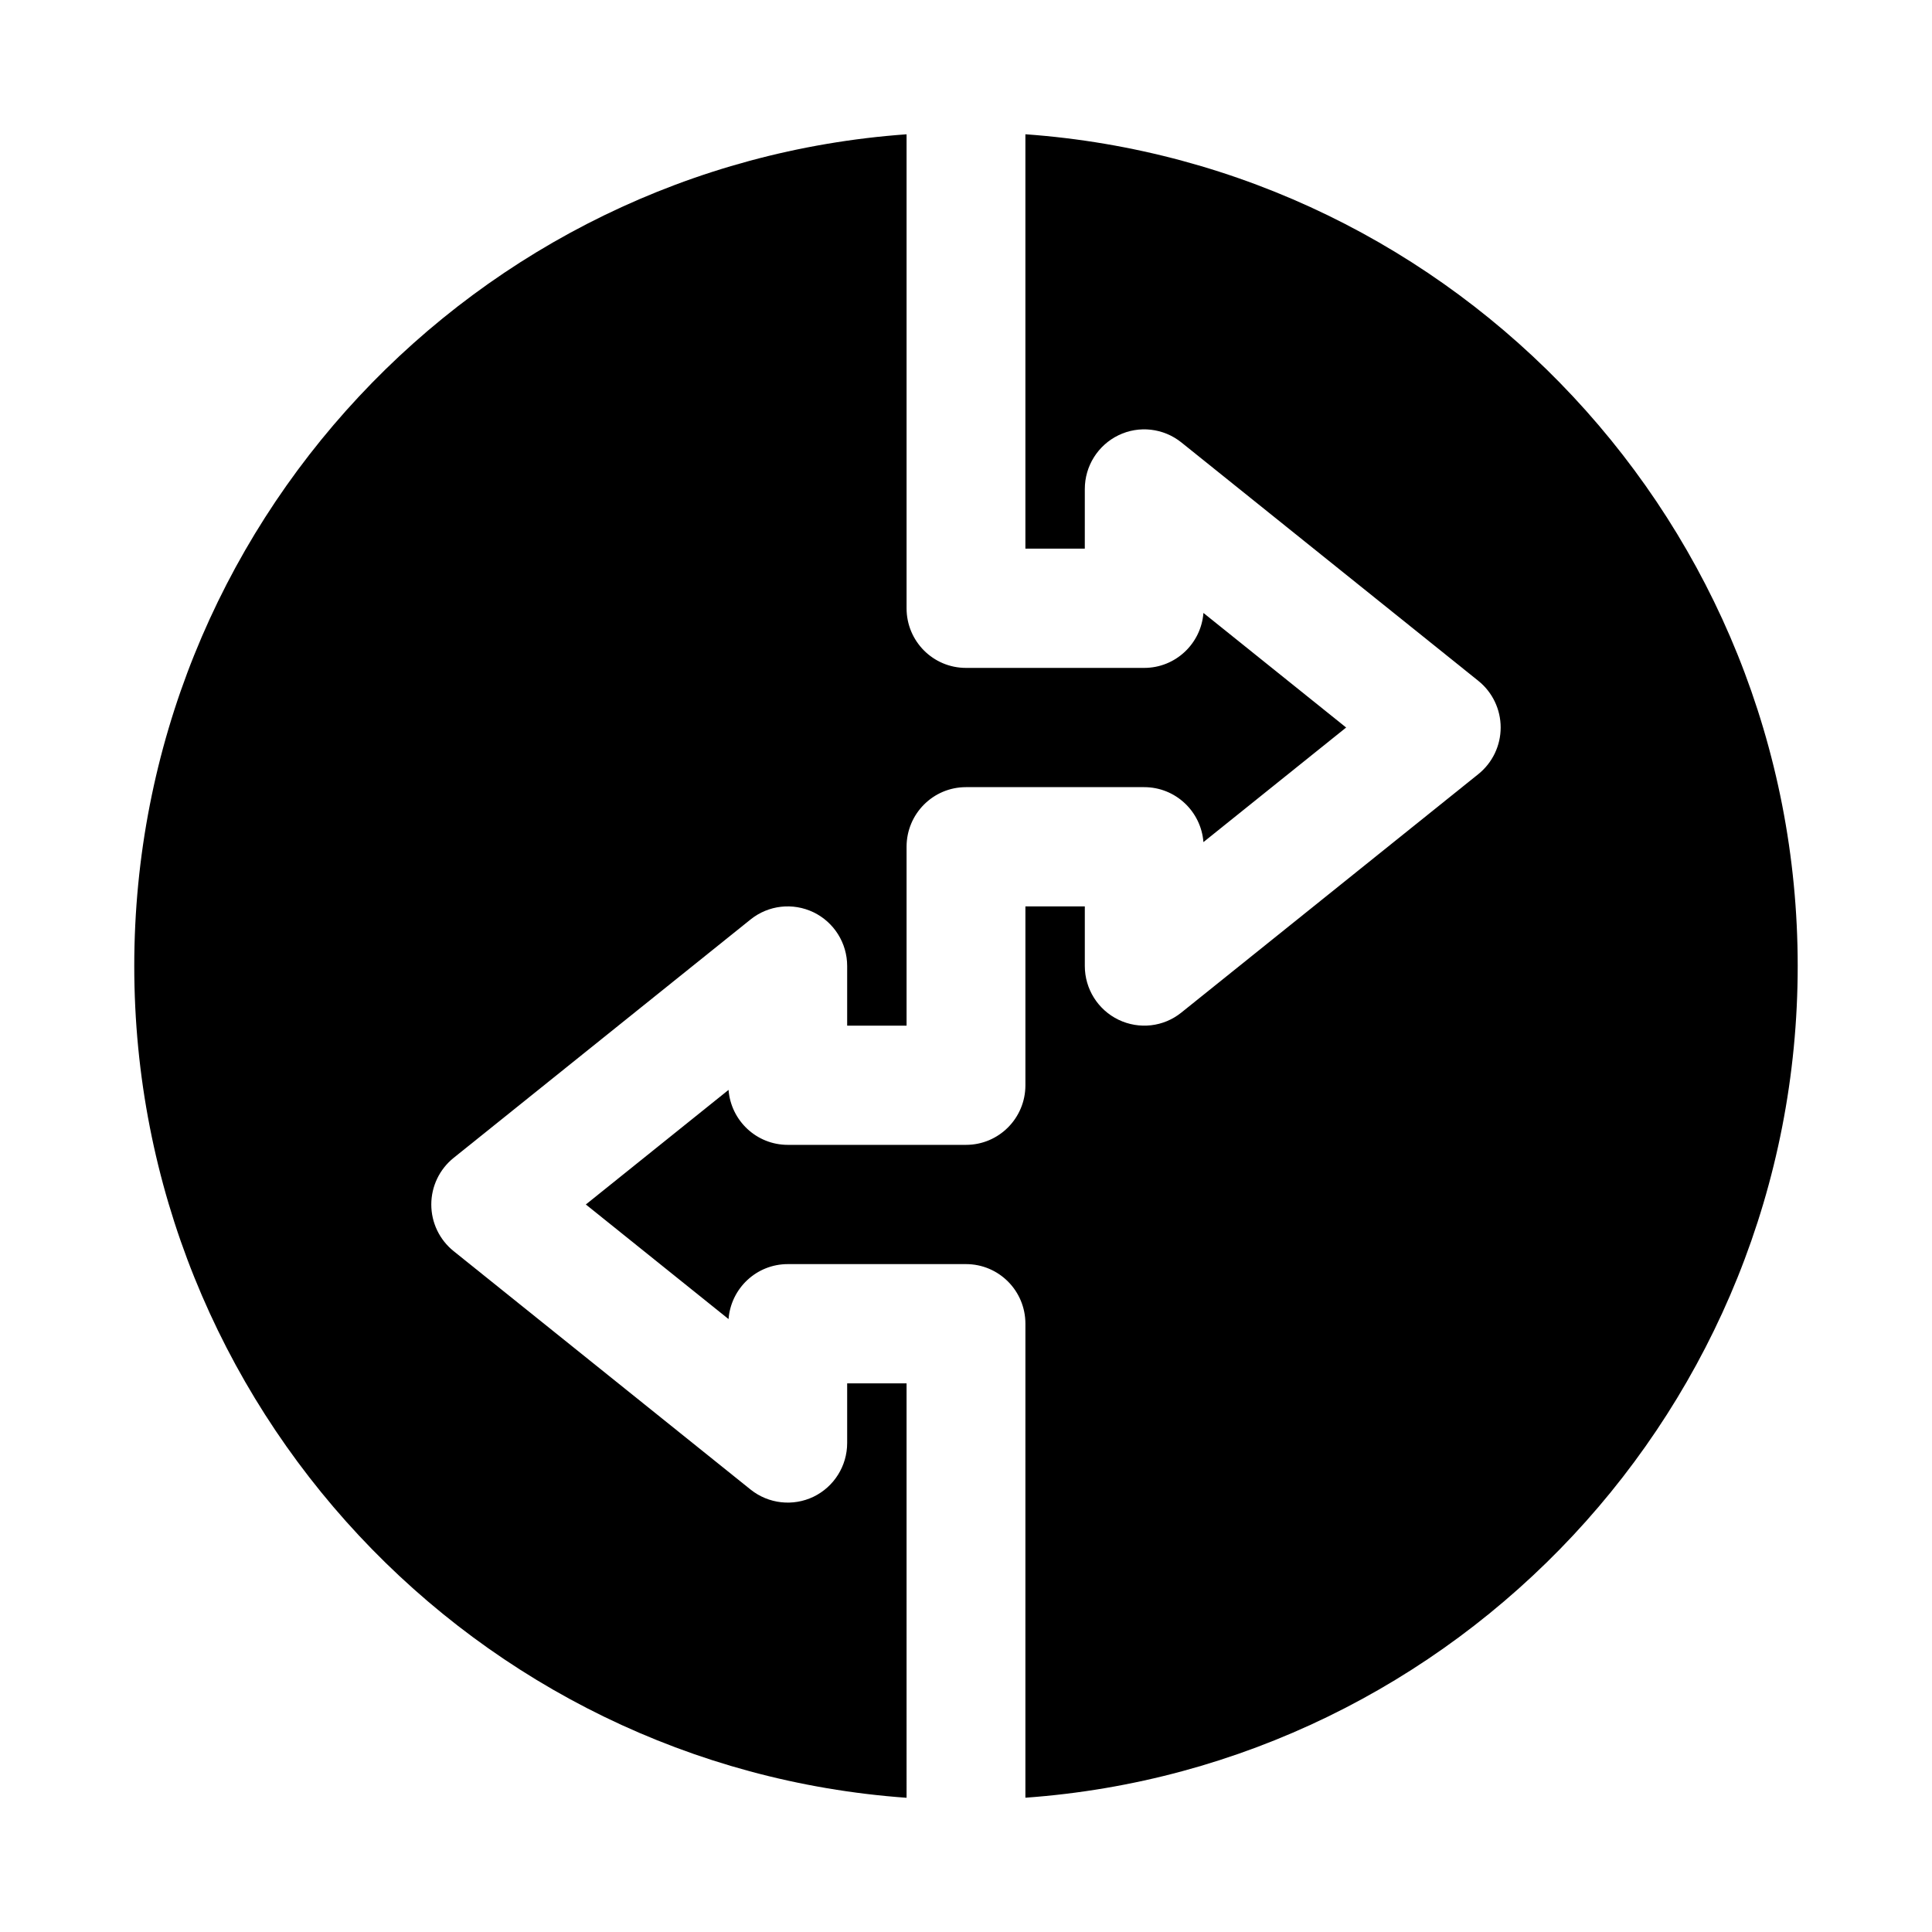
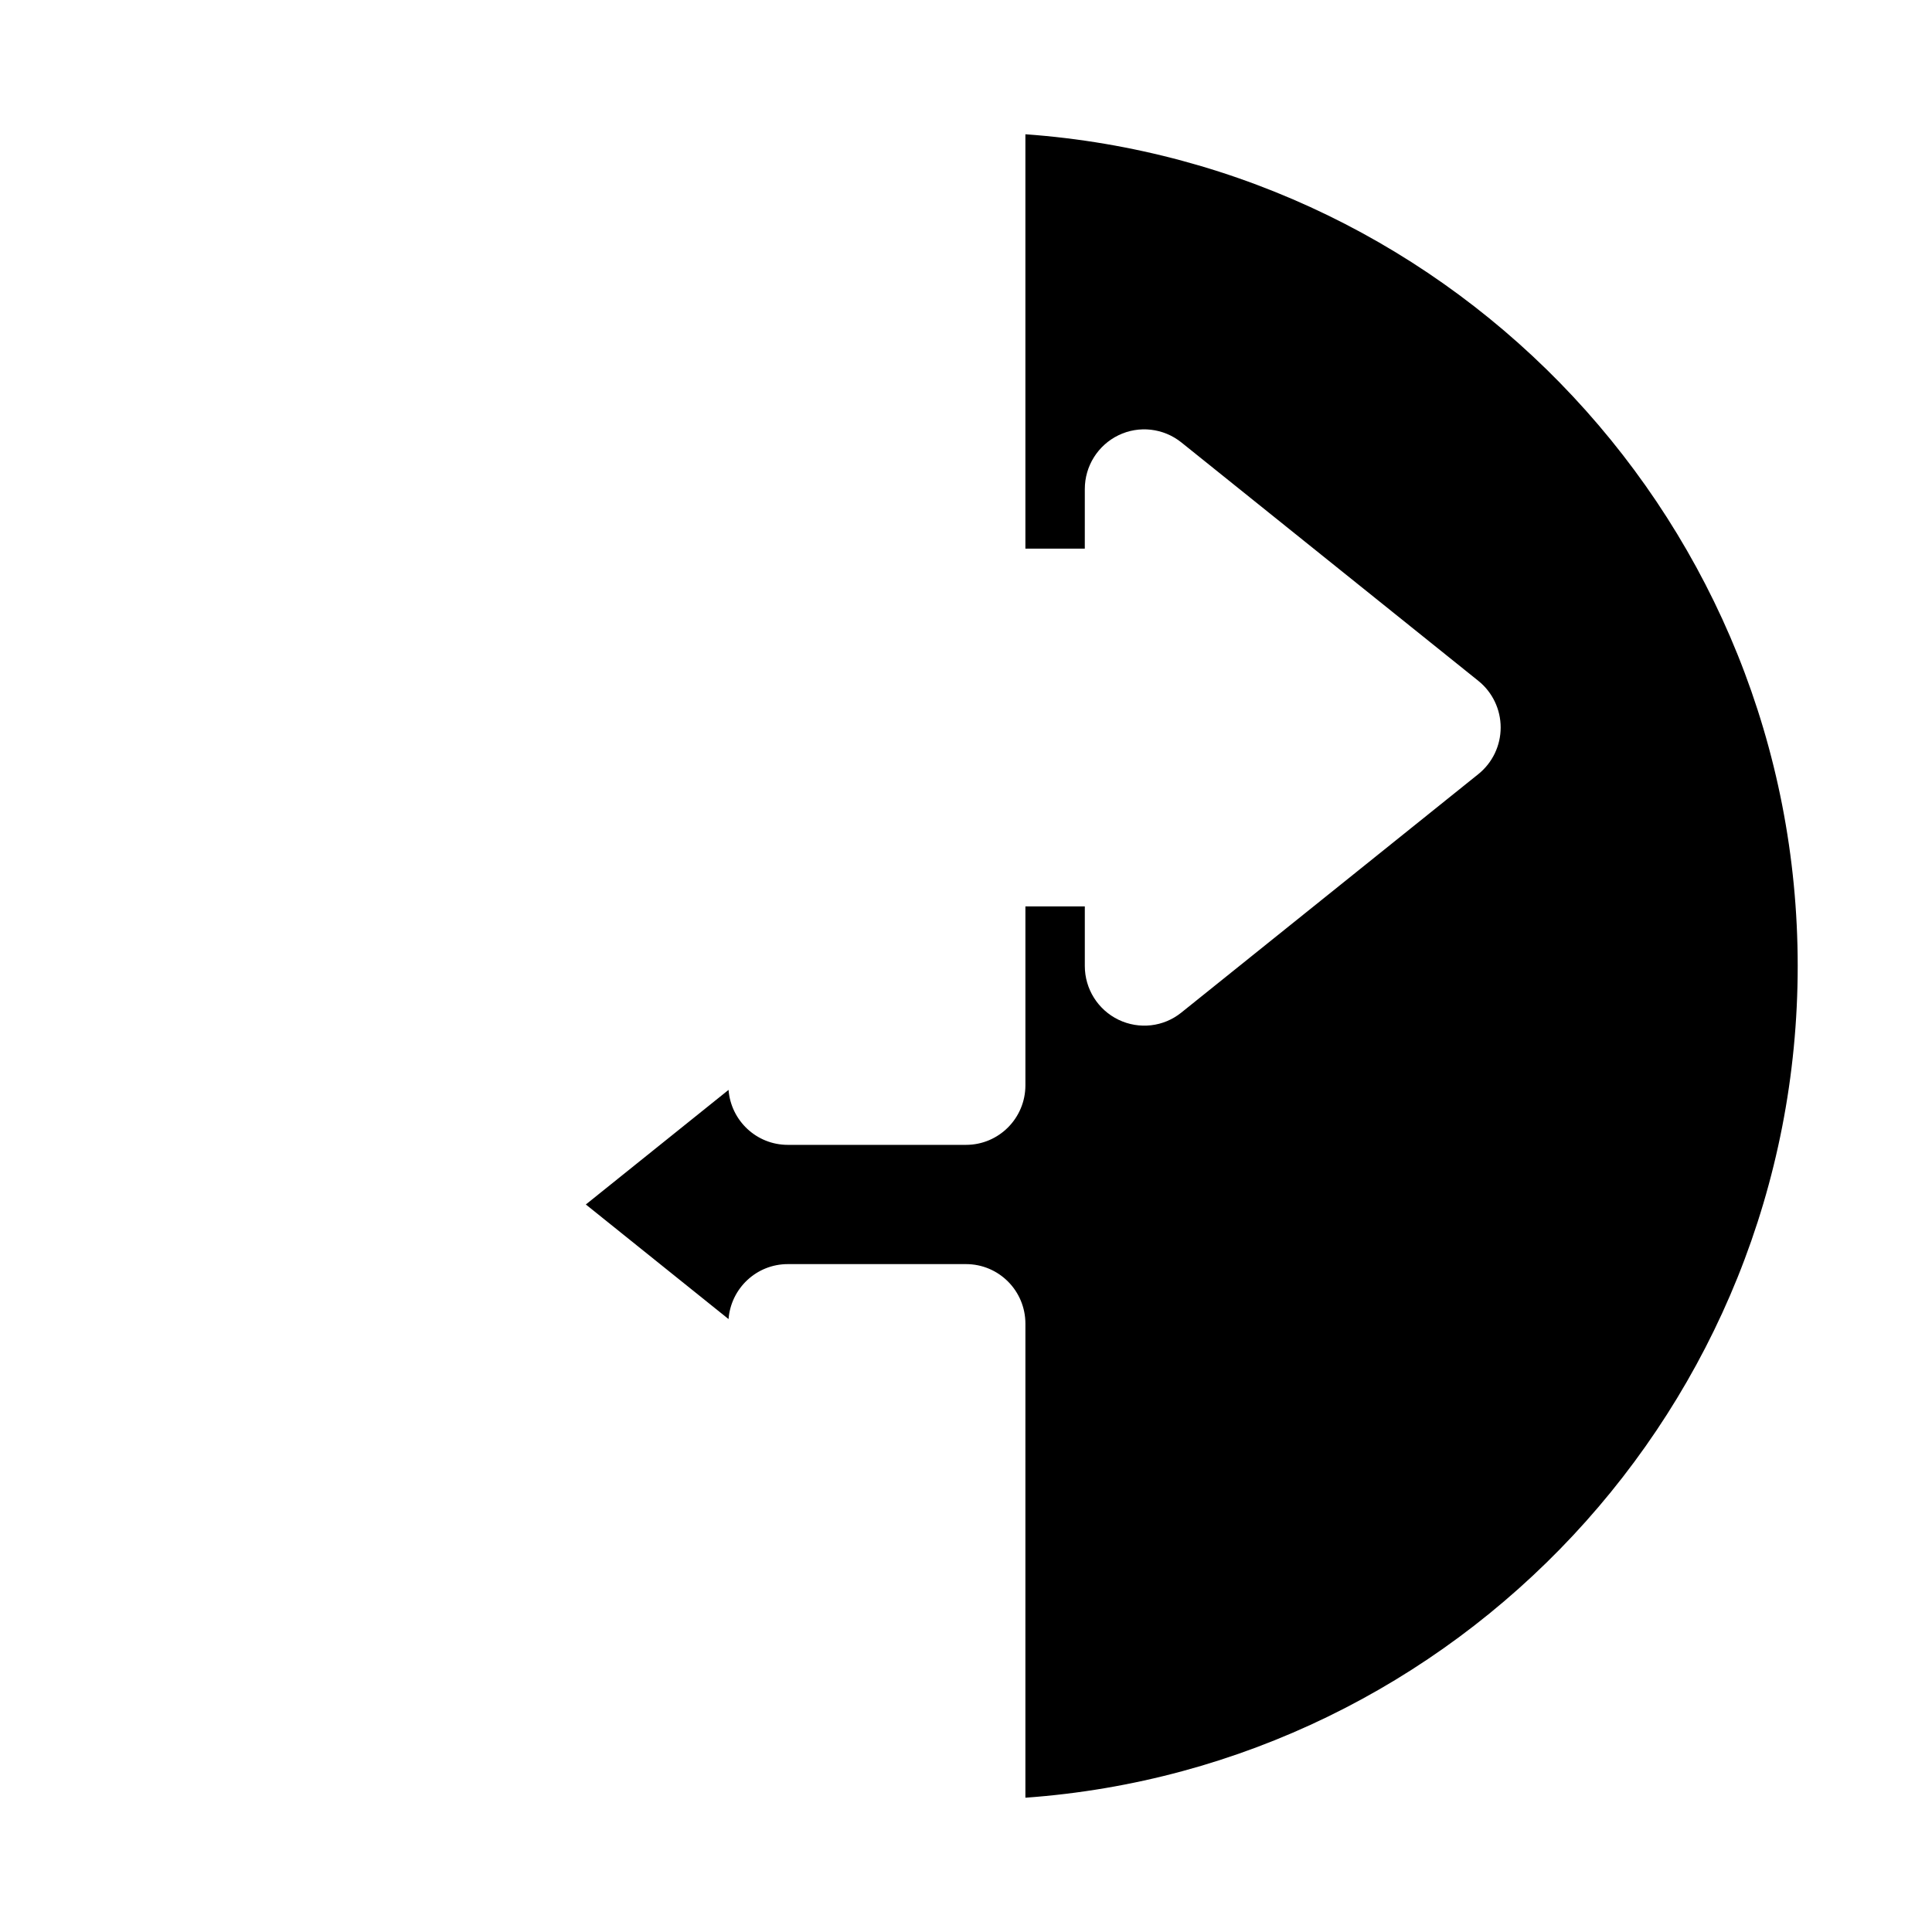
<svg xmlns="http://www.w3.org/2000/svg" fill="#000000" width="800px" height="800px" version="1.1" viewBox="144 144 512 512">
  <g>
-     <path d="m384.25 510.61h-15.742v15.801c0 6.082-3.477 11.602-8.918 14.242-5.457 2.621-11.945 1.883-16.668-1.898l-78.719-63.203c-3.738-3.008-5.906-7.547-5.906-12.344s2.168-9.336 5.902-12.344l78.719-63.203c4.734-3.797 11.18-4.523 16.668-1.898 5.445 2.637 8.922 8.16 8.922 14.242v15.801h15.742v-47.402c0-8.734 7.043-15.801 15.742-15.801h47.23c8.289 0 15.066 6.418 15.699 14.566l37.82-30.367-37.82-30.367c-0.629 8.148-7.41 14.566-15.699 14.566h-47.23c-8.703 0-15.742-7.066-15.742-15.801v-125.61c-114.19 8.16-204.67 103.77-204.67 220.42s90.484 212.26 204.67 220.42z" />
    <path d="m415.74 179.58v109.81h15.742l0.004-15.801c0-6.082 3.477-11.602 8.918-14.242s11.93-1.898 16.668 1.898l78.719 63.203c3.734 3.008 5.902 7.547 5.902 12.344s-2.168 9.336-5.902 12.344l-78.719 63.203c-4.719 3.812-11.18 4.539-16.668 1.898-5.445-2.637-8.918-8.16-8.918-14.238v-15.801h-15.742v47.402c0 8.734-7.043 15.801-15.742 15.801h-47.23c-8.289 0-15.066-6.418-15.699-14.566l-37.82 30.367 37.82 30.367c0.629-8.148 7.41-14.566 15.699-14.566h47.23c8.703 0 15.742 7.066 15.742 15.801l-0.004 125.61c114.19-8.16 204.67-103.77 204.67-220.42 0-116.64-90.48-212.25-204.67-220.41z" />
  </g>
</svg>